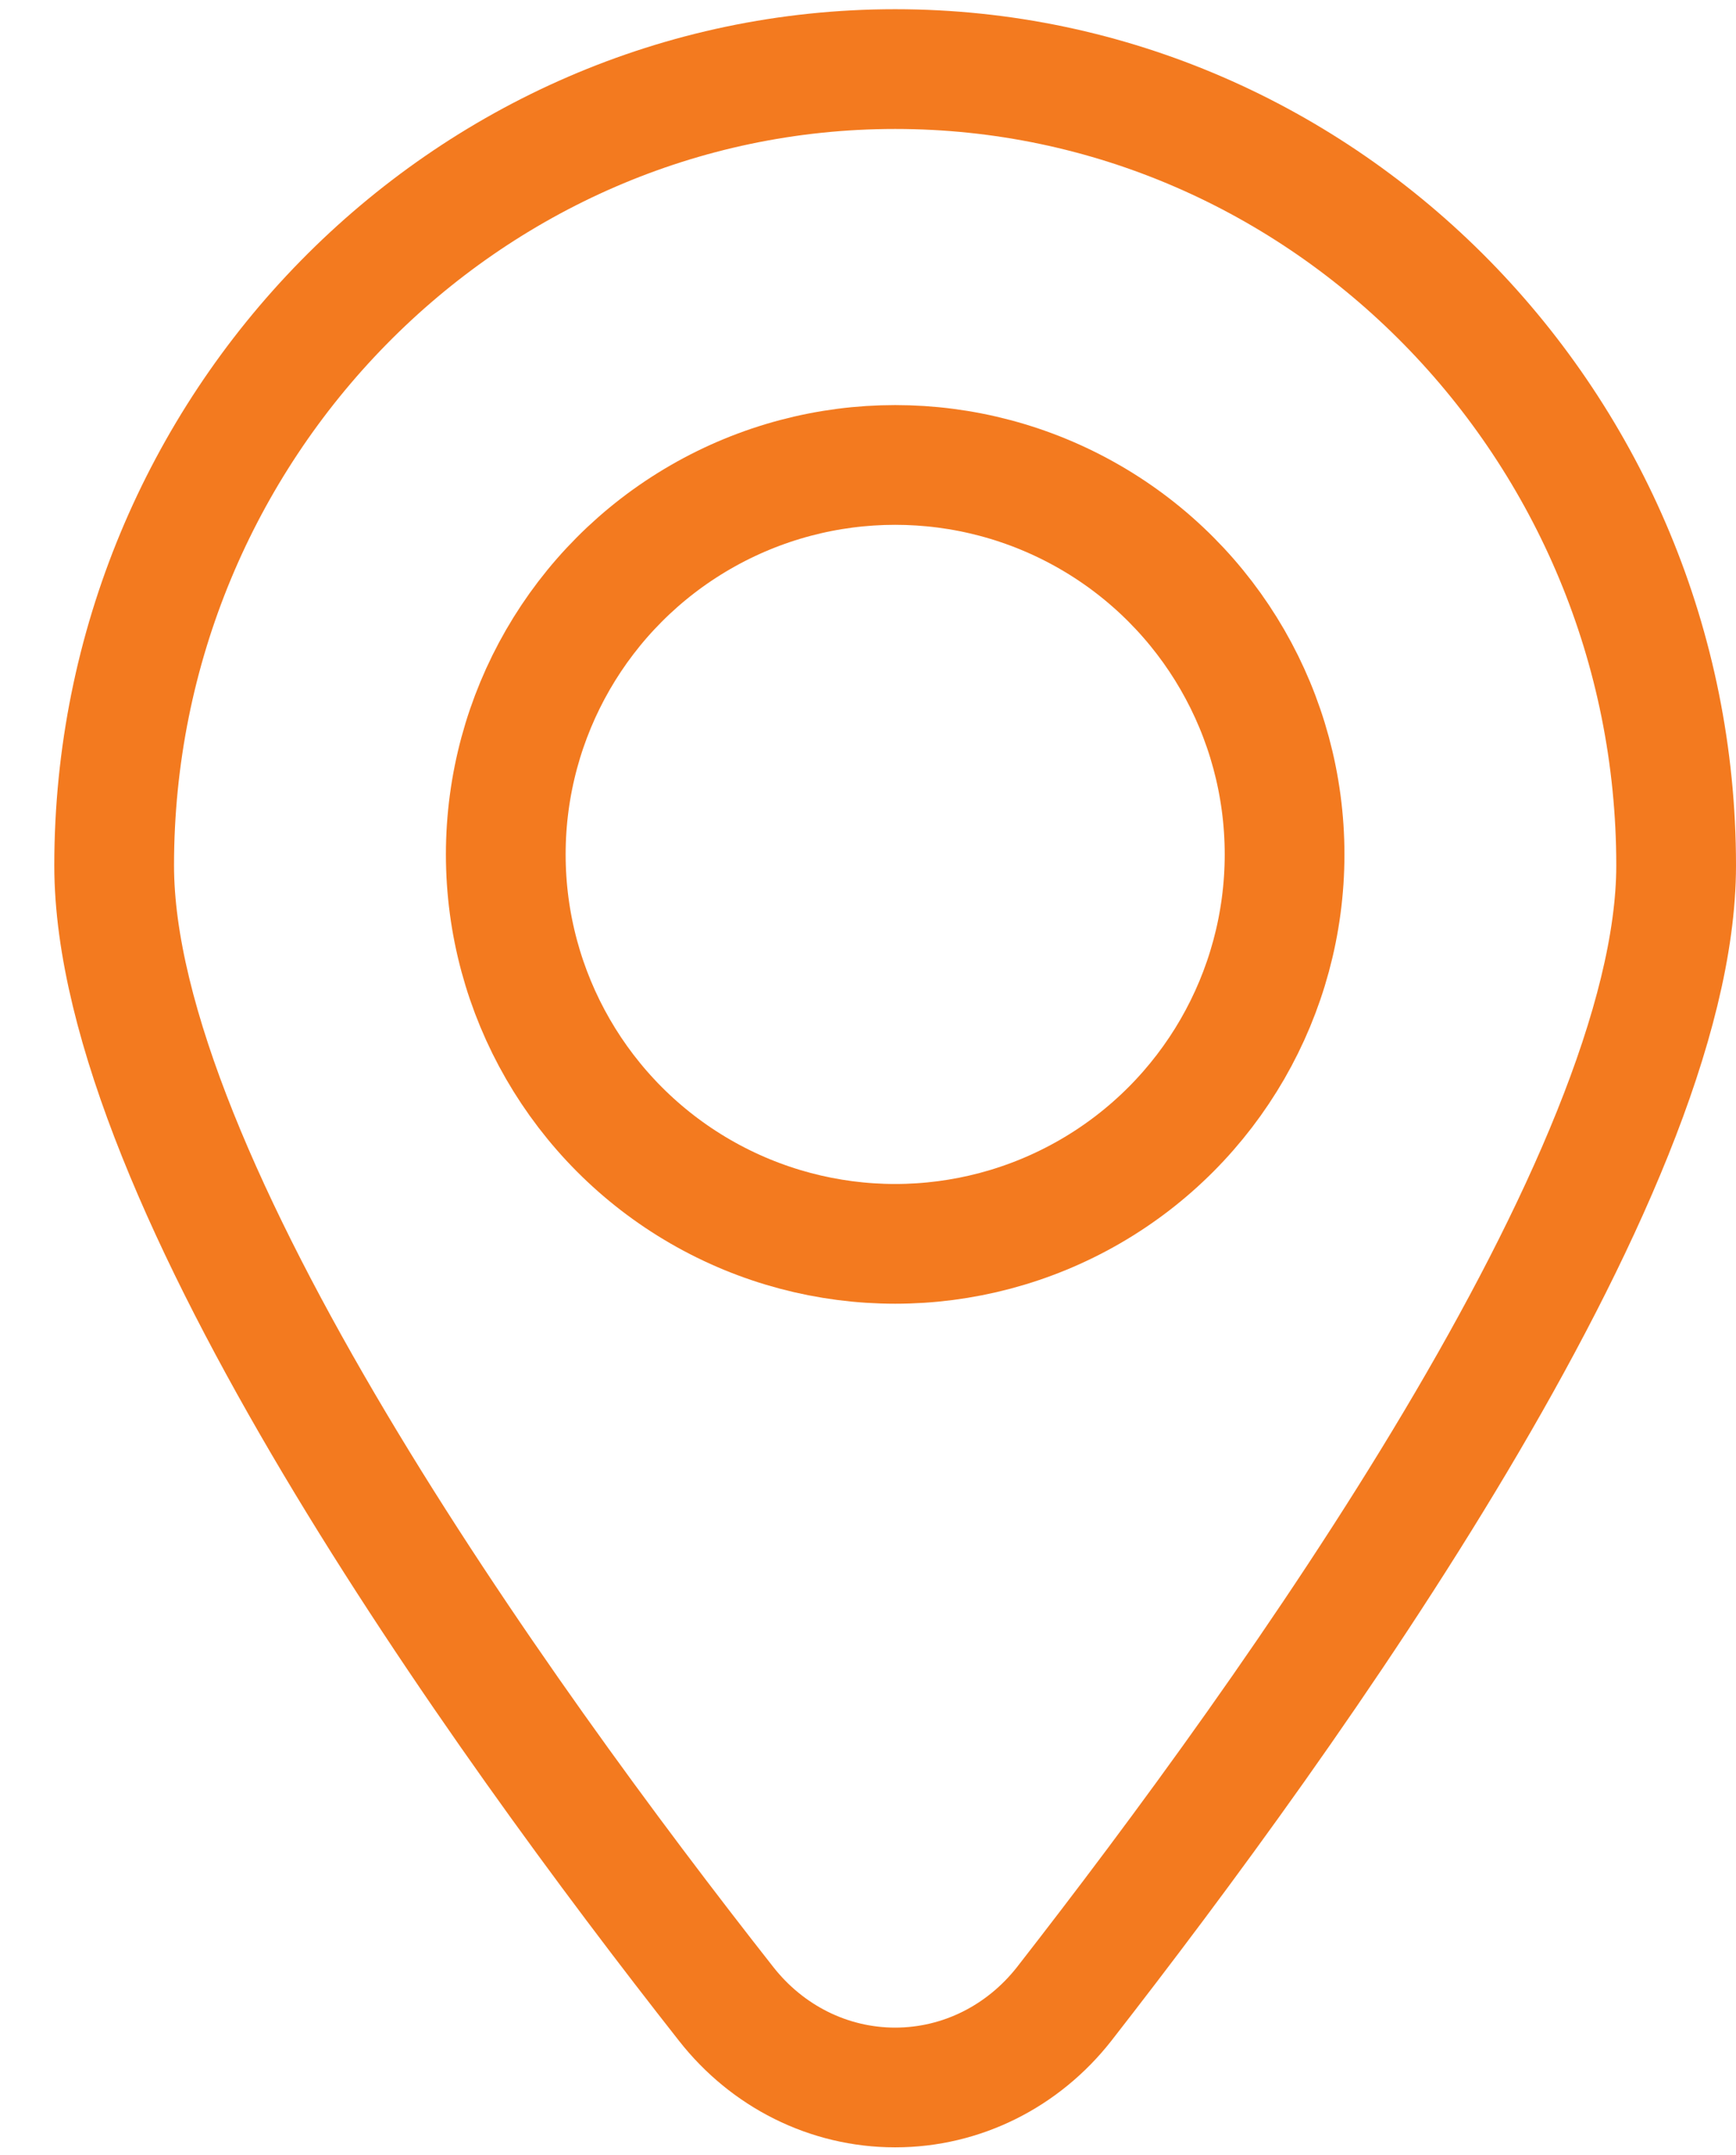
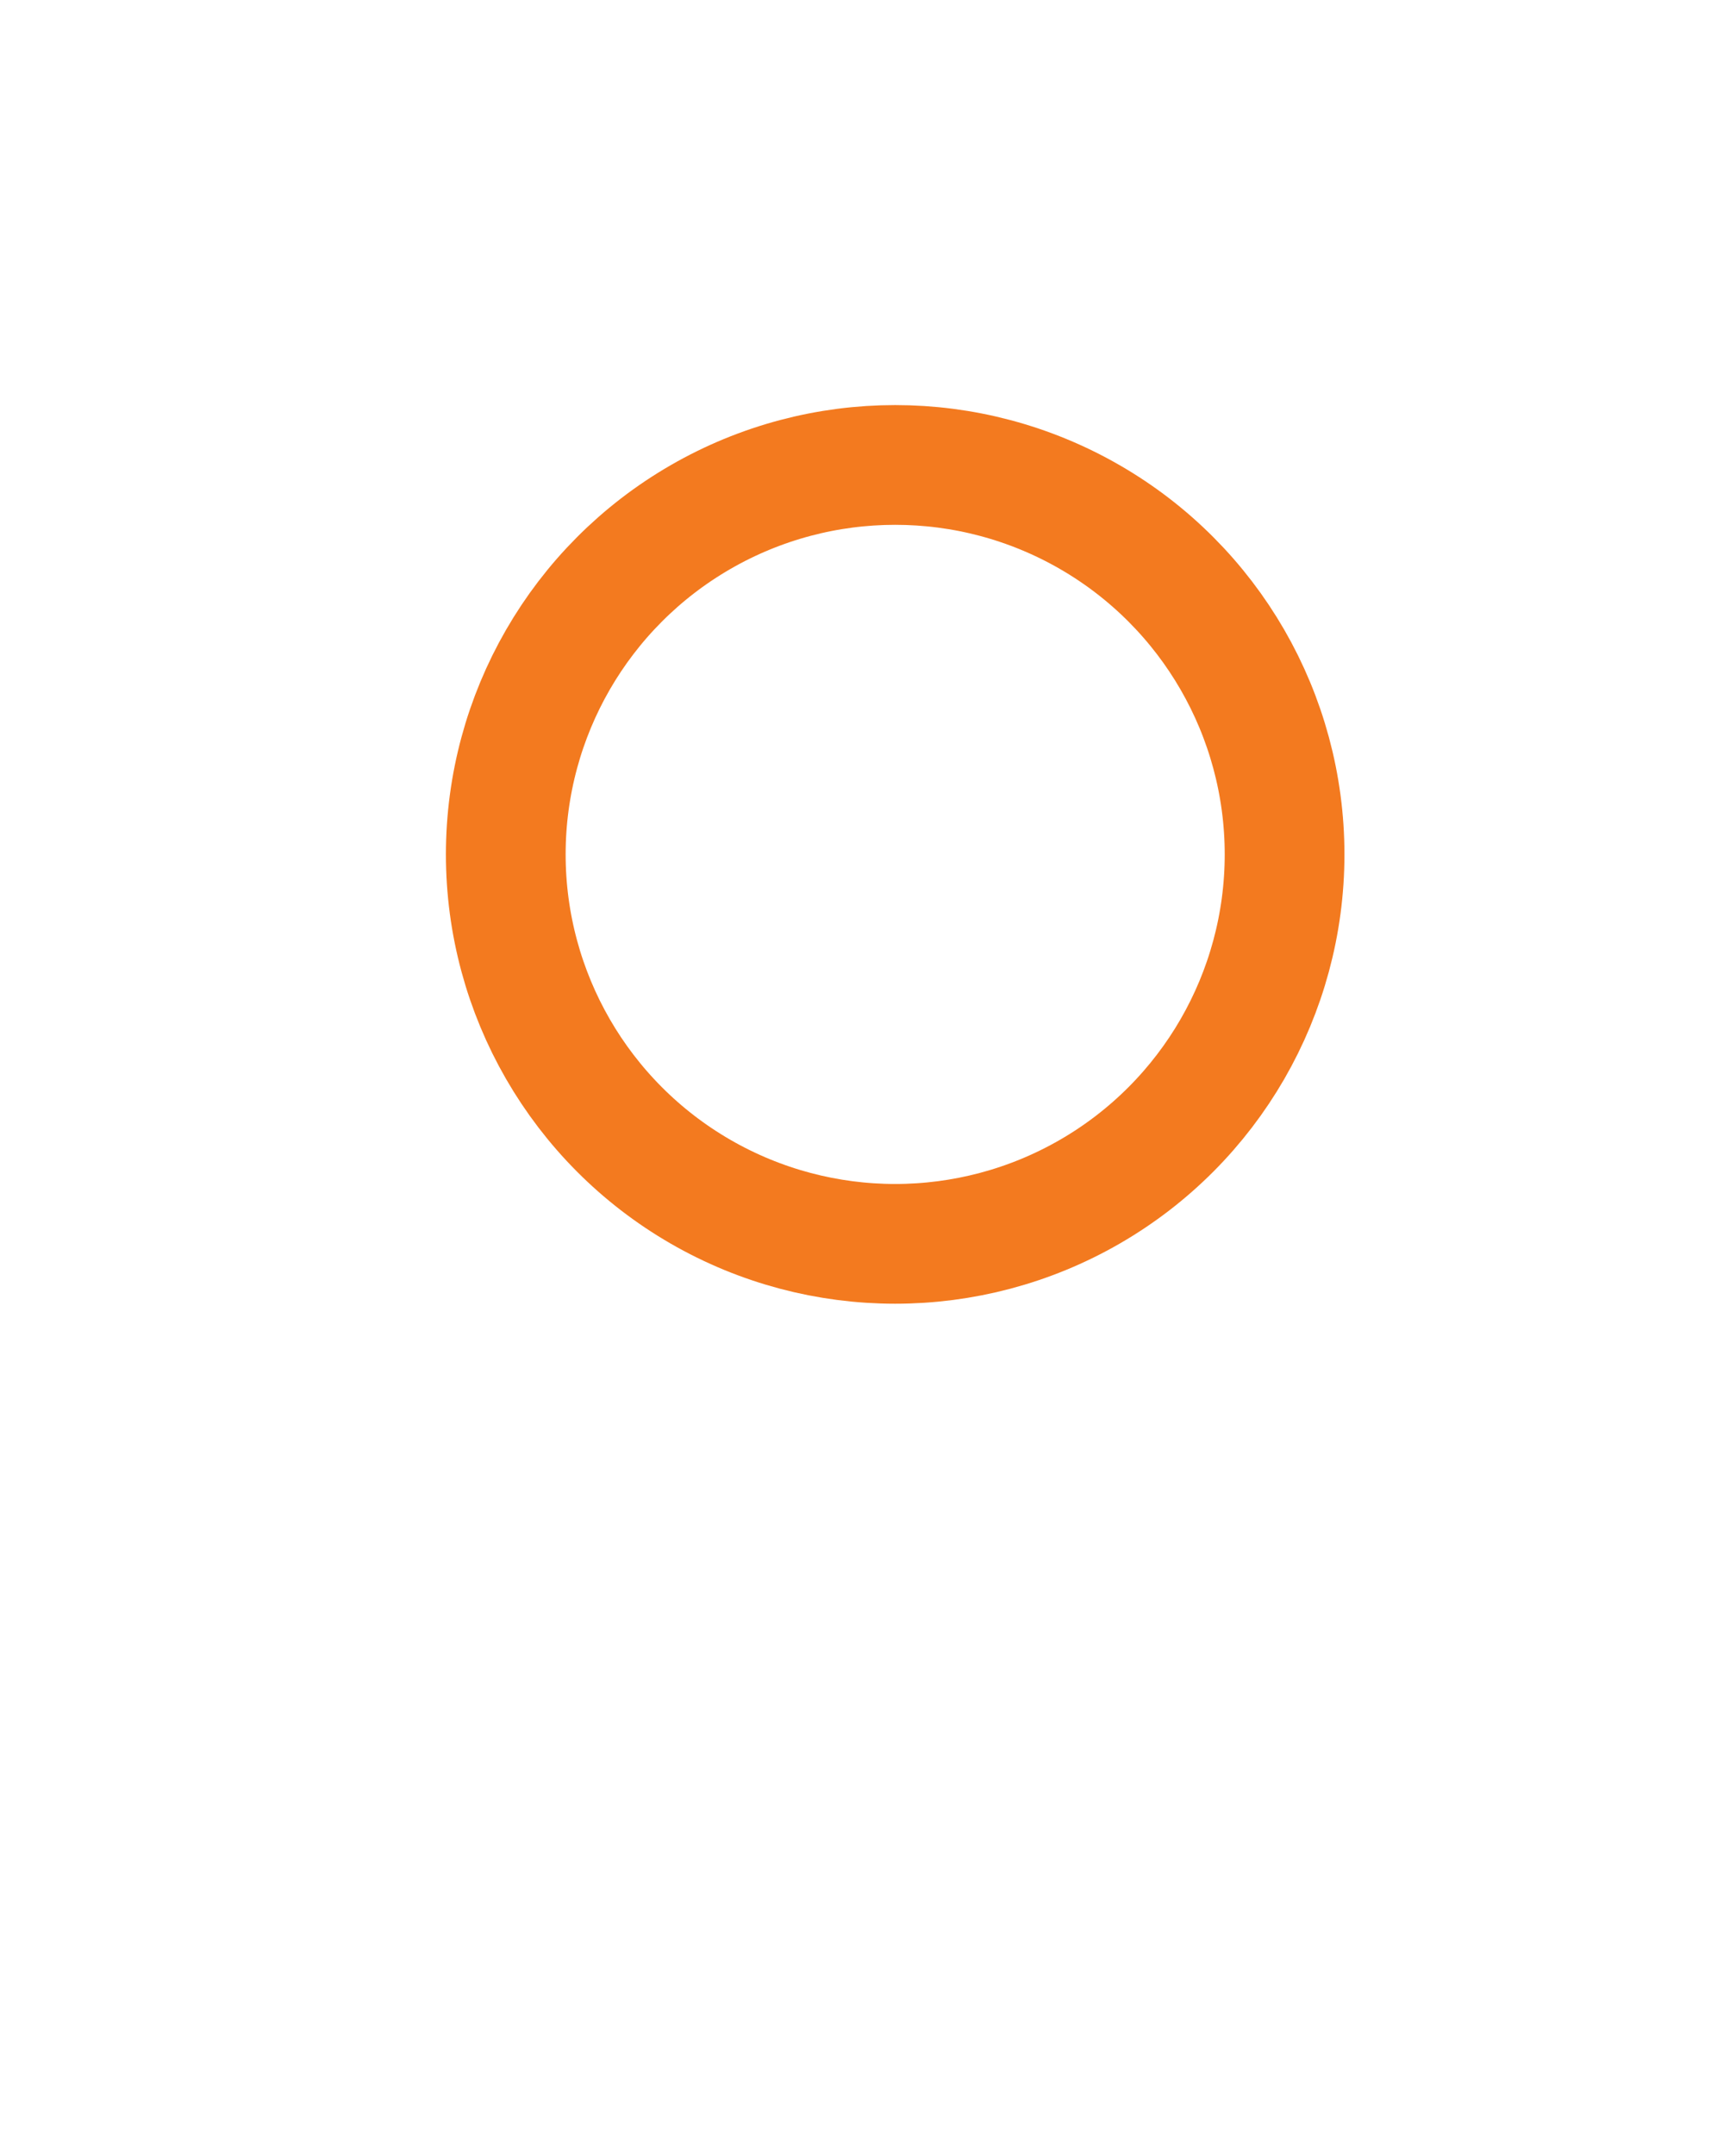
<svg xmlns="http://www.w3.org/2000/svg" width="29" height="36" viewBox="0 0 29 36" fill="none">
-   <path d="M1.907 14.456C1.907 7.129 7.768 1.154 14.954 1.154C22.14 1.154 28 7.129 28 14.456C28 19.646 21.584 28.587 17.777 33.472C17.093 34.344 16.066 34.867 14.954 34.867C13.842 34.867 12.815 34.344 12.131 33.472C8.324 28.631 1.907 19.69 1.907 14.456Z" stroke="#F37A1F" stroke-width="2" />
  <circle cx="14.954" cy="14.271" r="6.505" stroke="#F37A1F" stroke-width="2" />
</svg>